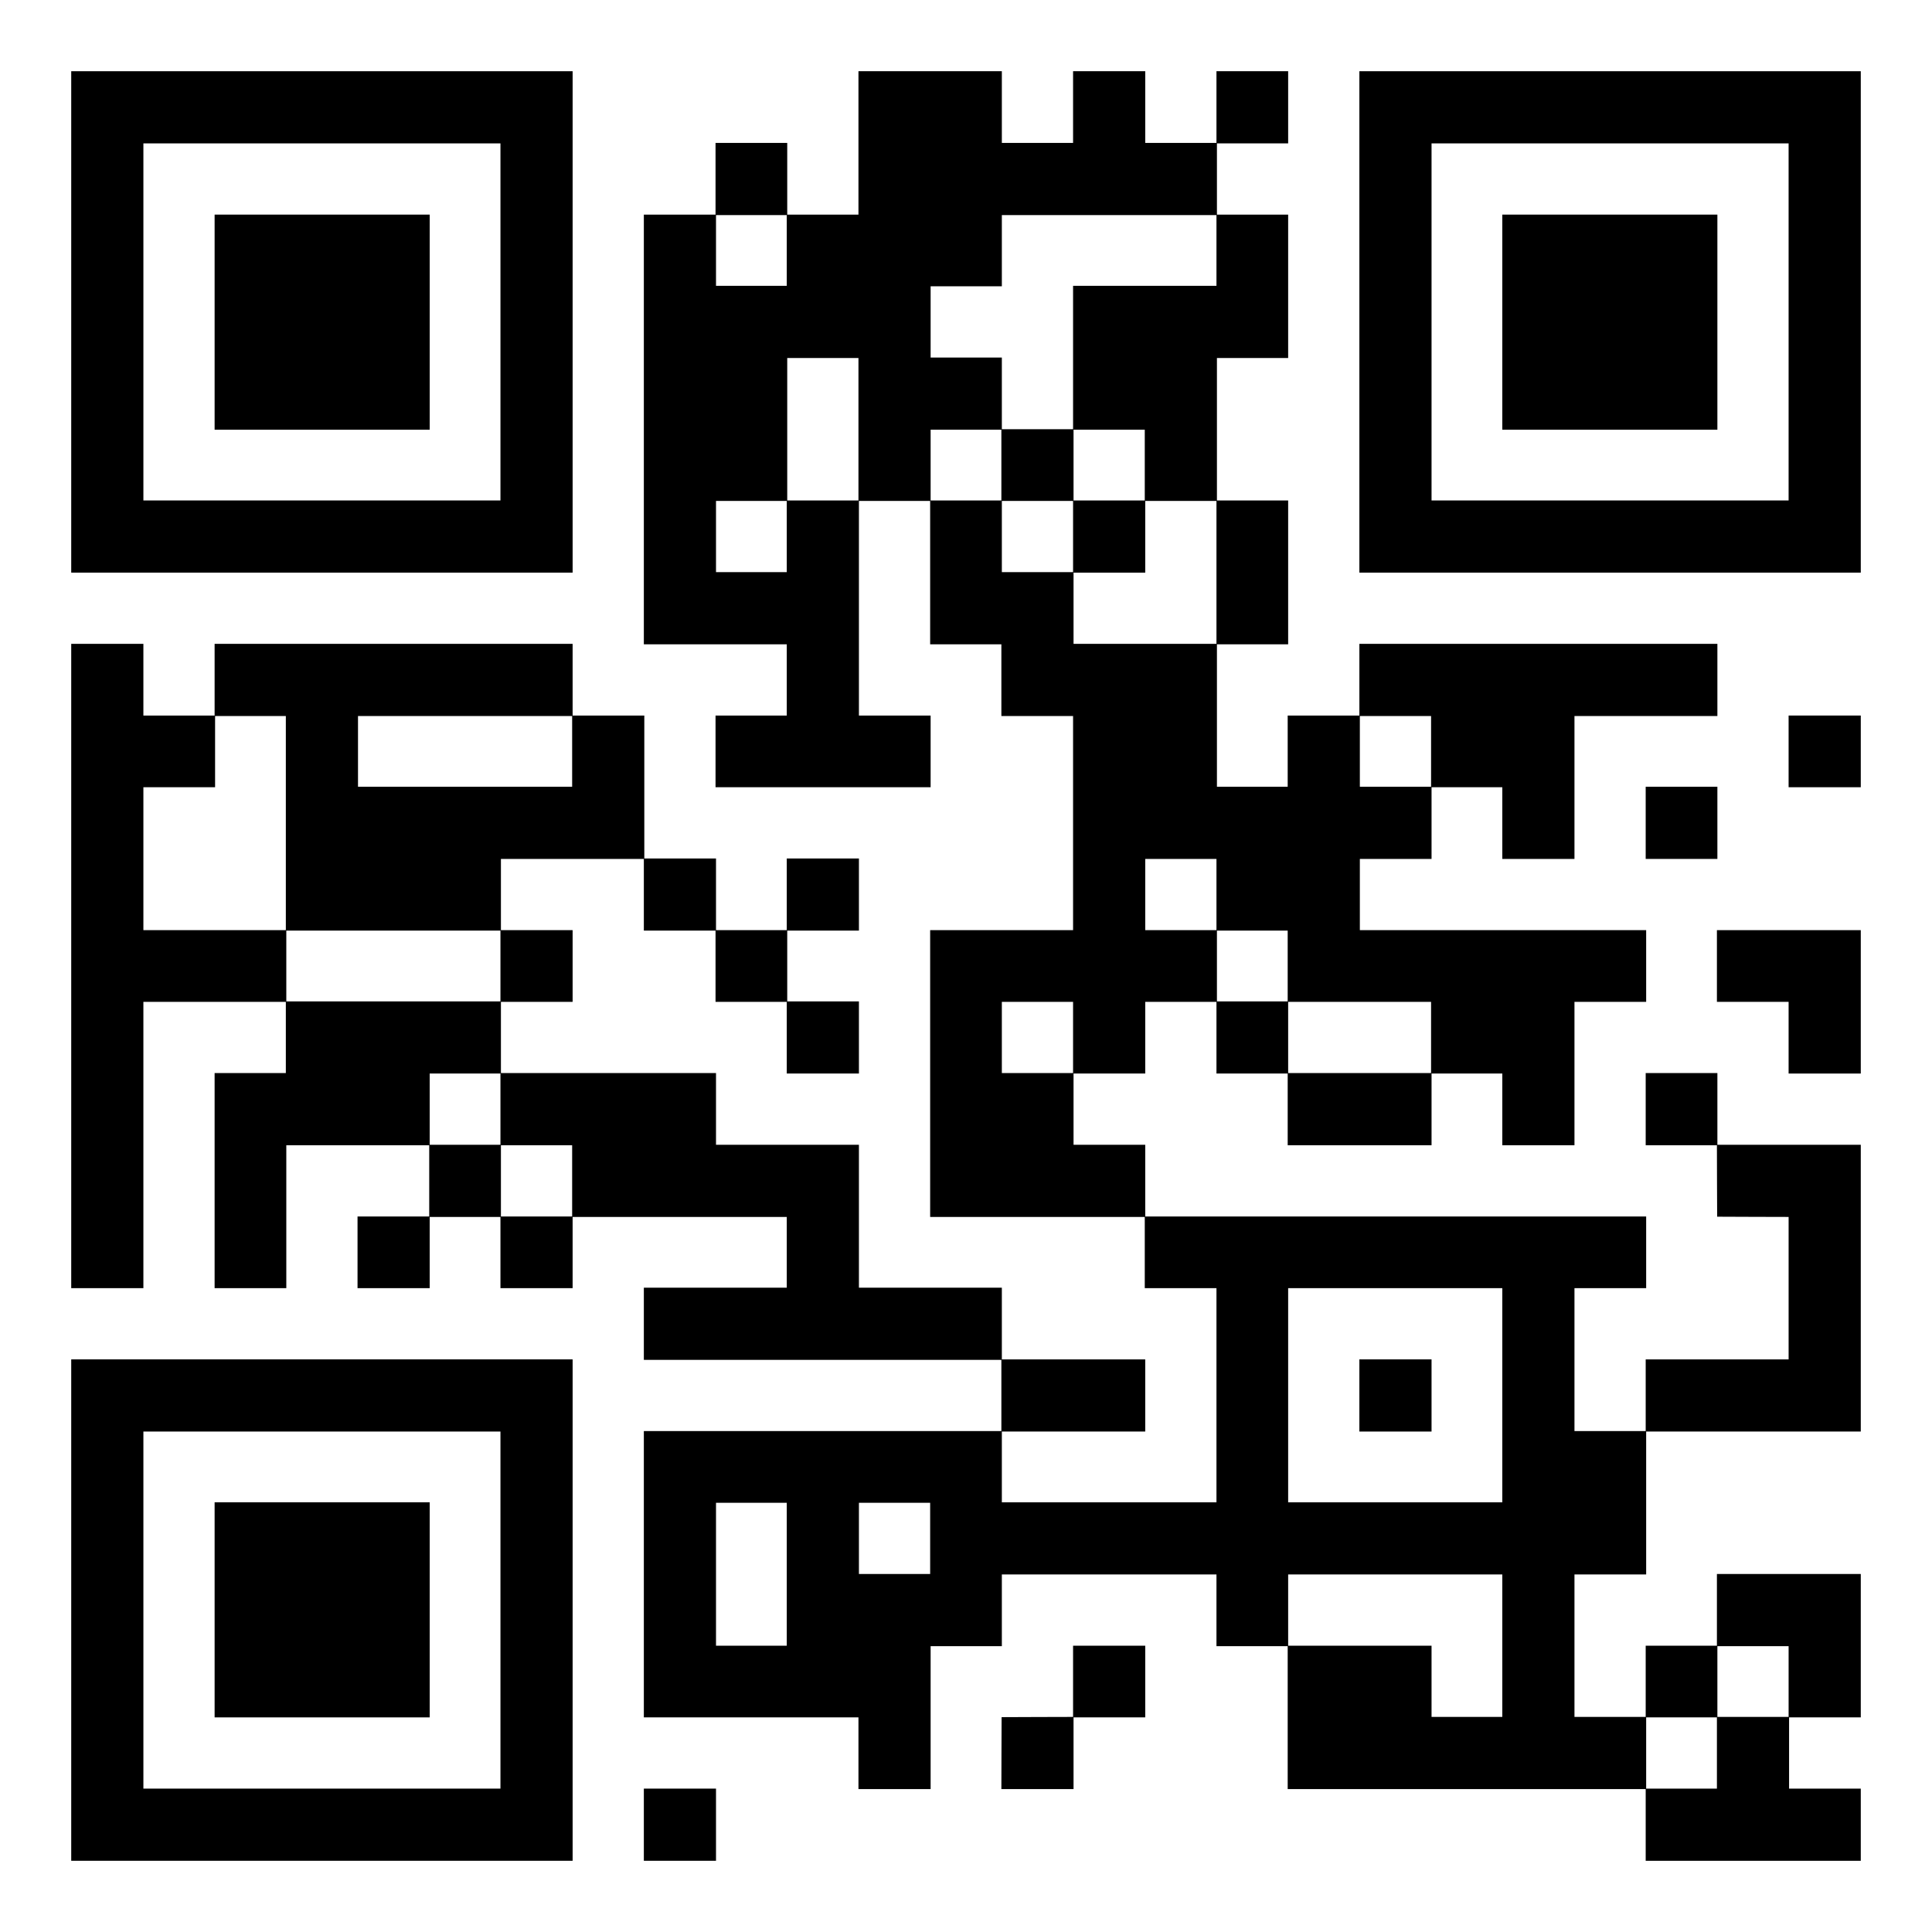
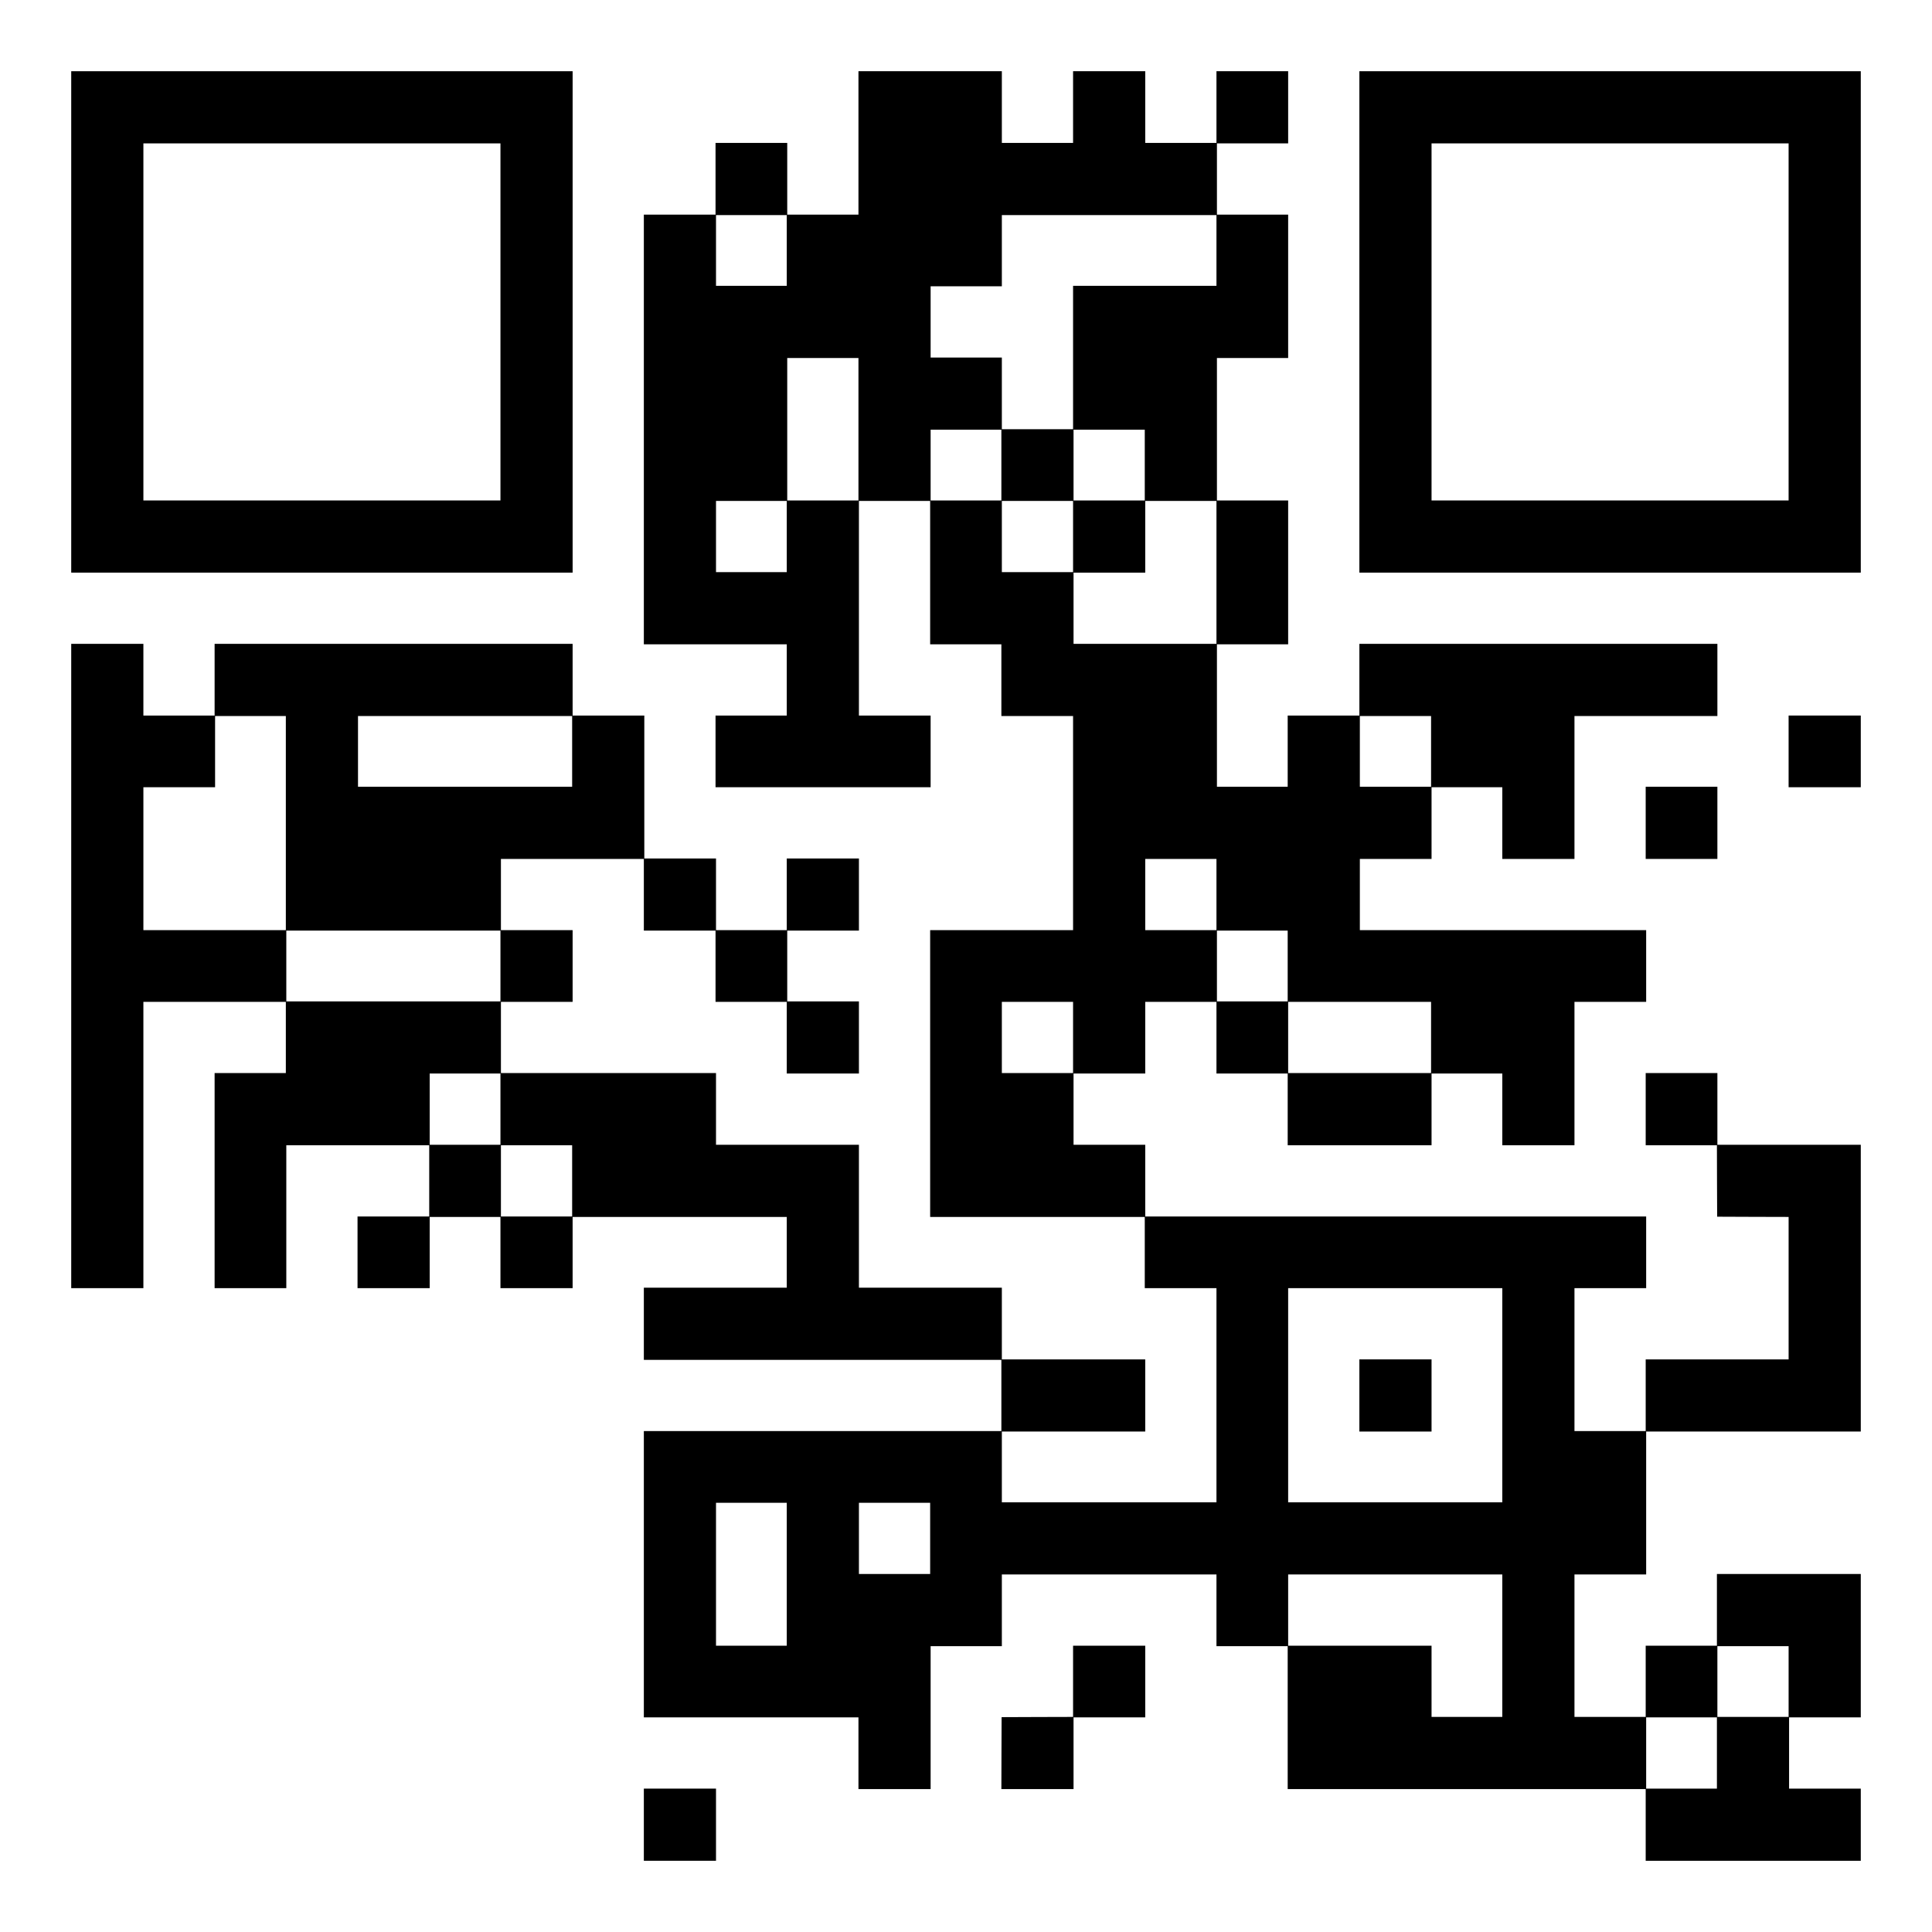
<svg xmlns="http://www.w3.org/2000/svg" version="1.0" width="4096" height="4096" viewBox="0 0 4096 4096" preserveAspectRatio="xMidYMid meet">
  <g transform="translate(0,4096) scale(0.1,-0.1)" fill="#000000" stroke="none">
    <path d="M1510 34135 l0 -5315 5315 0 5315 0 0 5315 0 5315 -5315 0 -5315 0 0 -5315z m9100 0 l0 -3785 -3785 0 -3785 0 0 3785 0 3785 3785 0 3785 0 0 -3785z" />
-     <path d="M4550 34130 l0 -2280 2280 0 2280 0 0 2280 0 2280 -2280 0 -2280 0 0 -2280z" />
    <path d="M18200 37930 l0 -1520 -755 0 -755 0 0 760 0 760 -760 0 -760 0 0 -760 0 -760 -760 0 -760 0 0 -4555 0 -4555 1515 0 1515 0 0 -755 0 -755 -755 0 -755 0 0 -760 0 -760 2280 0 2280 0 0 760 0 760 -760 0 -760 0 0 2275 0 2275 755 0 755 0 0 -1520 0 -1520 755 0 755 0 0 -760 0 -760 760 0 760 0 0 -2270 0 -2270 -1515 0 -1515 0 0 -3040 0 -3040 2275 0 2275 0 0 -755 0 -755 760 0 760 0 0 -2270 0 -2270 -2275 0 -2275 0 0 750 0 750 1520 0 1520 0 0 765 0 765 -1520 0 -1520 0 0 760 0 760 -1515 0 -1515 0 0 1515 0 1515 -1515 0 -1515 0 0 760 0 760 -2280 0 -2280 0 0 755 0 755 760 0 760 0 0 760 0 760 -760 0 -760 0 0 755 0 755 1515 0 1515 0 0 -760 0 -760 760 0 760 0 0 -755 0 -755 755 0 755 0 0 -760 0 -760 765 0 765 0 0 765 0 765 -760 0 -760 0 0 750 0 750 760 0 760 0 0 765 0 765 -765 0 -765 0 0 -760 0 -760 -750 0 -750 0 0 760 0 760 -760 0 -760 0 0 1515 0 1515 -760 0 -760 0 0 760 0 760 -3795 0 -3795 0 0 -760 0 -760 -755 0 -755 0 0 760 0 760 -765 0 -765 0 0 -6830 0 -6830 765 0 765 0 0 3035 0 3035 1510 0 1510 0 0 -755 0 -755 -755 0 -755 0 0 -2280 0 -2280 760 0 760 0 0 1515 0 1515 1515 0 1515 0 0 -755 0 -755 -760 0 -760 0 0 -760 0 -760 765 0 765 0 0 755 0 755 750 0 750 0 0 -755 0 -755 765 0 765 0 0 755 0 755 2270 0 2270 0 0 -750 0 -750 -1515 0 -1515 0 0 -765 0 -765 3790 0 3790 0 0 -755 0 -755 -3790 0 -3790 0 0 -3035 0 -3035 2275 0 2275 0 0 -760 0 -760 765 0 765 0 0 1515 0 1515 755 0 755 0 0 760 0 760 2275 0 2275 0 0 -760 0 -760 755 0 755 0 0 -1515 0 -1515 3795 0 3795 0 0 -760 0 -760 2280 0 2280 0 0 765 0 765 -760 0 -760 0 0 755 0 755 760 0 760 0 0 1520 0 1520 -1525 0 -1525 0 0 -760 0 -760 -755 0 -755 0 0 -755 0 -755 -755 0 -755 0 0 1510 0 1510 760 0 760 0 0 1515 0 1515 2275 0 2275 0 0 3040 0 3040 -1520 0 -1520 0 0 760 0 760 -760 0 -760 0 0 -765 0 -765 755 0 755 0 2 -758 3 -757 758 -3 757 -2 0 -1510 0 -1510 -1515 0 -1515 0 0 -760 0 -760 -755 0 -755 0 0 1515 0 1515 760 0 760 0 0 760 0 760 -5310 0 -5310 0 0 760 0 760 -760 0 -760 0 0 755 0 755 760 0 760 0 0 760 0 760 755 0 755 0 0 -760 0 -760 755 0 755 0 0 -760 0 -760 1525 0 1525 0 0 760 0 760 750 0 750 0 0 -760 0 -760 765 0 765 0 0 1520 0 1520 760 0 760 0 0 760 0 760 -3035 0 -3035 0 0 755 0 755 760 0 760 0 0 760 0 760 750 0 750 0 0 -760 0 -760 765 0 765 0 0 1515 0 1515 1515 0 1515 0 0 765 0 765 -3795 0 -3795 0 0 -760 0 -760 -760 0 -760 0 0 -755 0 -755 -750 0 -750 0 0 1510 0 1510 755 0 755 0 0 1525 0 1525 -755 0 -755 0 0 1510 0 1510 755 0 755 0 0 1520 0 1520 -755 0 -755 0 0 755 0 755 755 0 755 0 0 765 0 765 -760 0 -760 0 0 -760 0 -760 -755 0 -755 0 0 760 0 760 -765 0 -765 0 0 -760 0 -760 -755 0 -755 0 0 760 0 760 -1520 0 -1520 0 0 -1520z m-1520 -2280 l0 -750 -750 0 -750 0 0 750 0 750 750 0 750 0 0 -750z m9110 0 l0 -750 -1520 0 -1520 0 0 -1520 0 -1520 -755 0 -755 0 0 760 0 760 -755 0 -755 0 0 755 0 755 755 0 755 0 0 755 0 755 2275 0 2275 0 0 -750z m-7590 -3790 l0 -1510 -755 0 -755 0 0 1510 0 1510 755 0 755 0 0 -1510z m3030 -760 l0 -750 -750 0 -750 0 0 750 0 750 750 0 750 0 0 -750z m3040 0 l0 -750 -755 0 -755 0 0 750 0 750 755 0 755 0 0 -750z m-7590 -1515 l0 -755 -750 0 -750 0 0 755 0 755 750 0 750 0 0 -755z m6070 0 l0 -755 -755 0 -755 0 0 755 0 755 755 0 755 0 0 -755z m3040 -760 l0 -1515 -1515 0 -1515 0 0 755 0 755 760 0 760 0 0 760 0 760 755 0 755 0 0 -1515z m-19730 -5315 l0 -2270 -1510 0 -1510 0 0 1515 0 1515 760 0 760 0 0 755 0 755 750 0 750 0 0 -2270z m6070 1520 l0 -750 -2270 0 -2270 0 0 750 0 750 2270 0 2270 0 0 -750z m18210 0 l0 -750 -755 0 -755 0 0 750 0 750 755 0 755 0 0 -750z m-4550 -3035 l0 -755 -755 0 -755 0 0 755 0 755 755 0 755 0 0 -755z m-15180 -1515 l0 -750 -2270 0 -2270 0 0 750 0 750 2270 0 2270 0 0 -750z m16690 0 l0 -750 -750 0 -750 0 0 750 0 750 750 0 750 0 0 -750z m-4550 -1515 l0 -755 -755 0 -755 0 0 755 0 755 755 0 755 0 0 -755z m7590 0 l0 -755 -1515 0 -1515 0 0 755 0 755 1515 0 1515 0 0 -755z m-19730 -1520 l0 -755 -750 0 -750 0 0 755 0 755 750 0 750 0 0 -755z m1520 -1520 l0 -755 -755 0 -755 0 0 755 0 755 755 0 755 0 0 -755z m19720 -4545 l0 -2270 -2270 0 -2270 0 0 2270 0 2270 2270 0 2270 0 0 -2270z m-15170 -3795 l0 -1515 -750 0 -750 0 0 1515 0 1515 750 0 750 0 0 -1515z m3040 760 l0 -755 -755 0 -755 0 0 755 0 755 755 0 755 0 0 -755z m12130 -2275 l0 -1510 -750 0 -750 0 0 755 0 755 -1520 0 -1520 0 0 755 0 755 2270 0 2270 0 0 -1510z m6070 -760 l0 -750 -755 0 -755 0 0 750 0 750 755 0 755 0 0 -750z m-1520 -1515 l0 -755 -750 0 -750 0 0 755 0 755 750 0 750 0 0 -755z" />
    <path d="M28820 11375 l0 -765 765 0 765 0 0 765 0 765 -765 0 -765 0 0 -765z" />
    <path d="M28820 34135 l0 -5315 5315 0 5315 0 0 5315 0 5315 -5315 0 -5315 0 0 -5315z m9100 0 l0 -3785 -3785 0 -3785 0 0 3785 0 3785 3785 0 3785 0 0 -3785z" />
-     <path d="M31850 34130 l0 -2280 2280 0 2280 0 0 2280 0 2280 -2280 0 -2280 0 0 -2280z" />
    <path d="M37920 25030 l0 -760 765 0 765 0 0 760 0 760 -765 0 -765 0 0 -760z" />
    <path d="M34890 23515 l0 -765 760 0 760 0 0 765 0 765 -760 0 -760 0 0 -765z" />
-     <path d="M36400 20480 l0 -760 760 0 760 0 0 -760 0 -760 765 0 765 0 0 1520 0 1520 -1525 0 -1525 0 0 -760z" />
-     <path d="M1510 6825 l0 -5315 5315 0 5315 0 0 5315 0 5315 -5315 0 -5315 0 0 -5315z m9100 0 l0 -3785 -3785 0 -3785 0 0 3785 0 3785 3785 0 3785 0 0 -3785z" />
-     <path d="M4550 6830 l0 -2280 2280 0 2280 0 0 2280 0 2280 -2280 0 -2280 0 0 -2280z" />
    <path d="M22750 5315 l0 -755 -757 -2 -758 -3 -3 -762 -2 -763 765 0 765 0 0 760 0 760 760 0 760 0 0 760 0 760 -765 0 -765 0 0 -755z" />
    <path d="M13650 2275 l0 -765 765 0 765 0 0 765 0 765 -765 0 -765 0 0 -765z" />
  </g>
</svg>